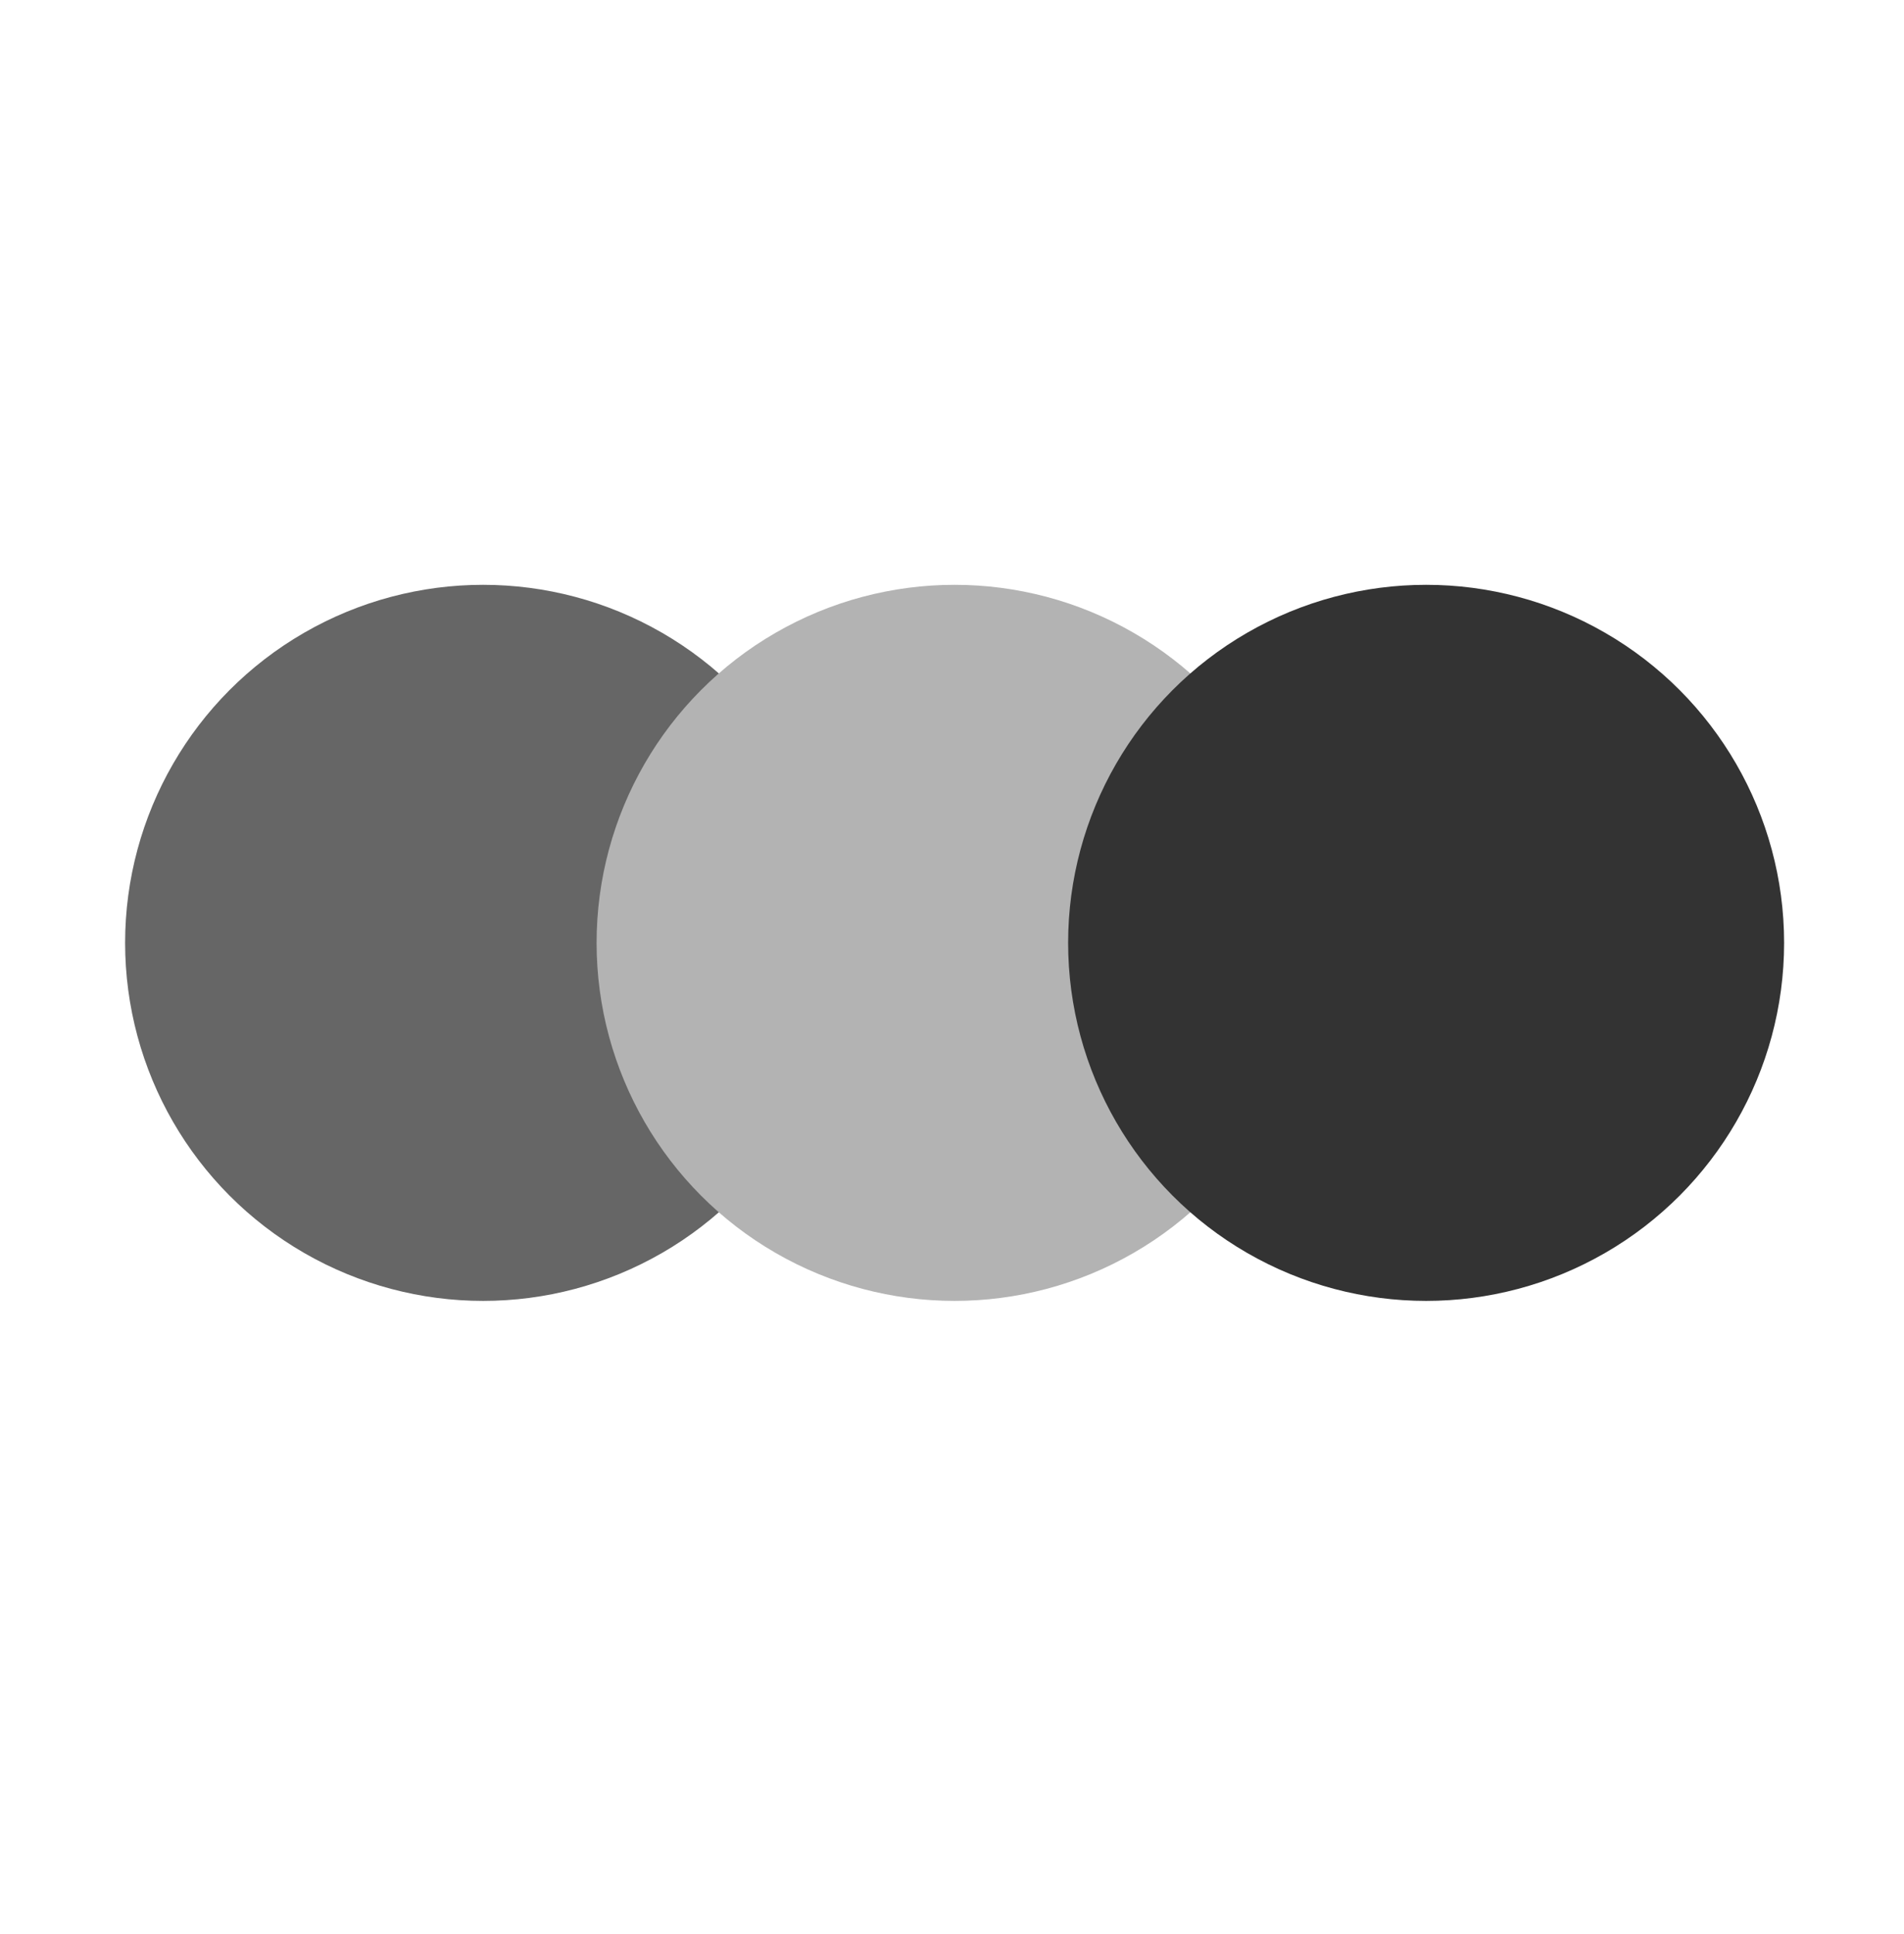
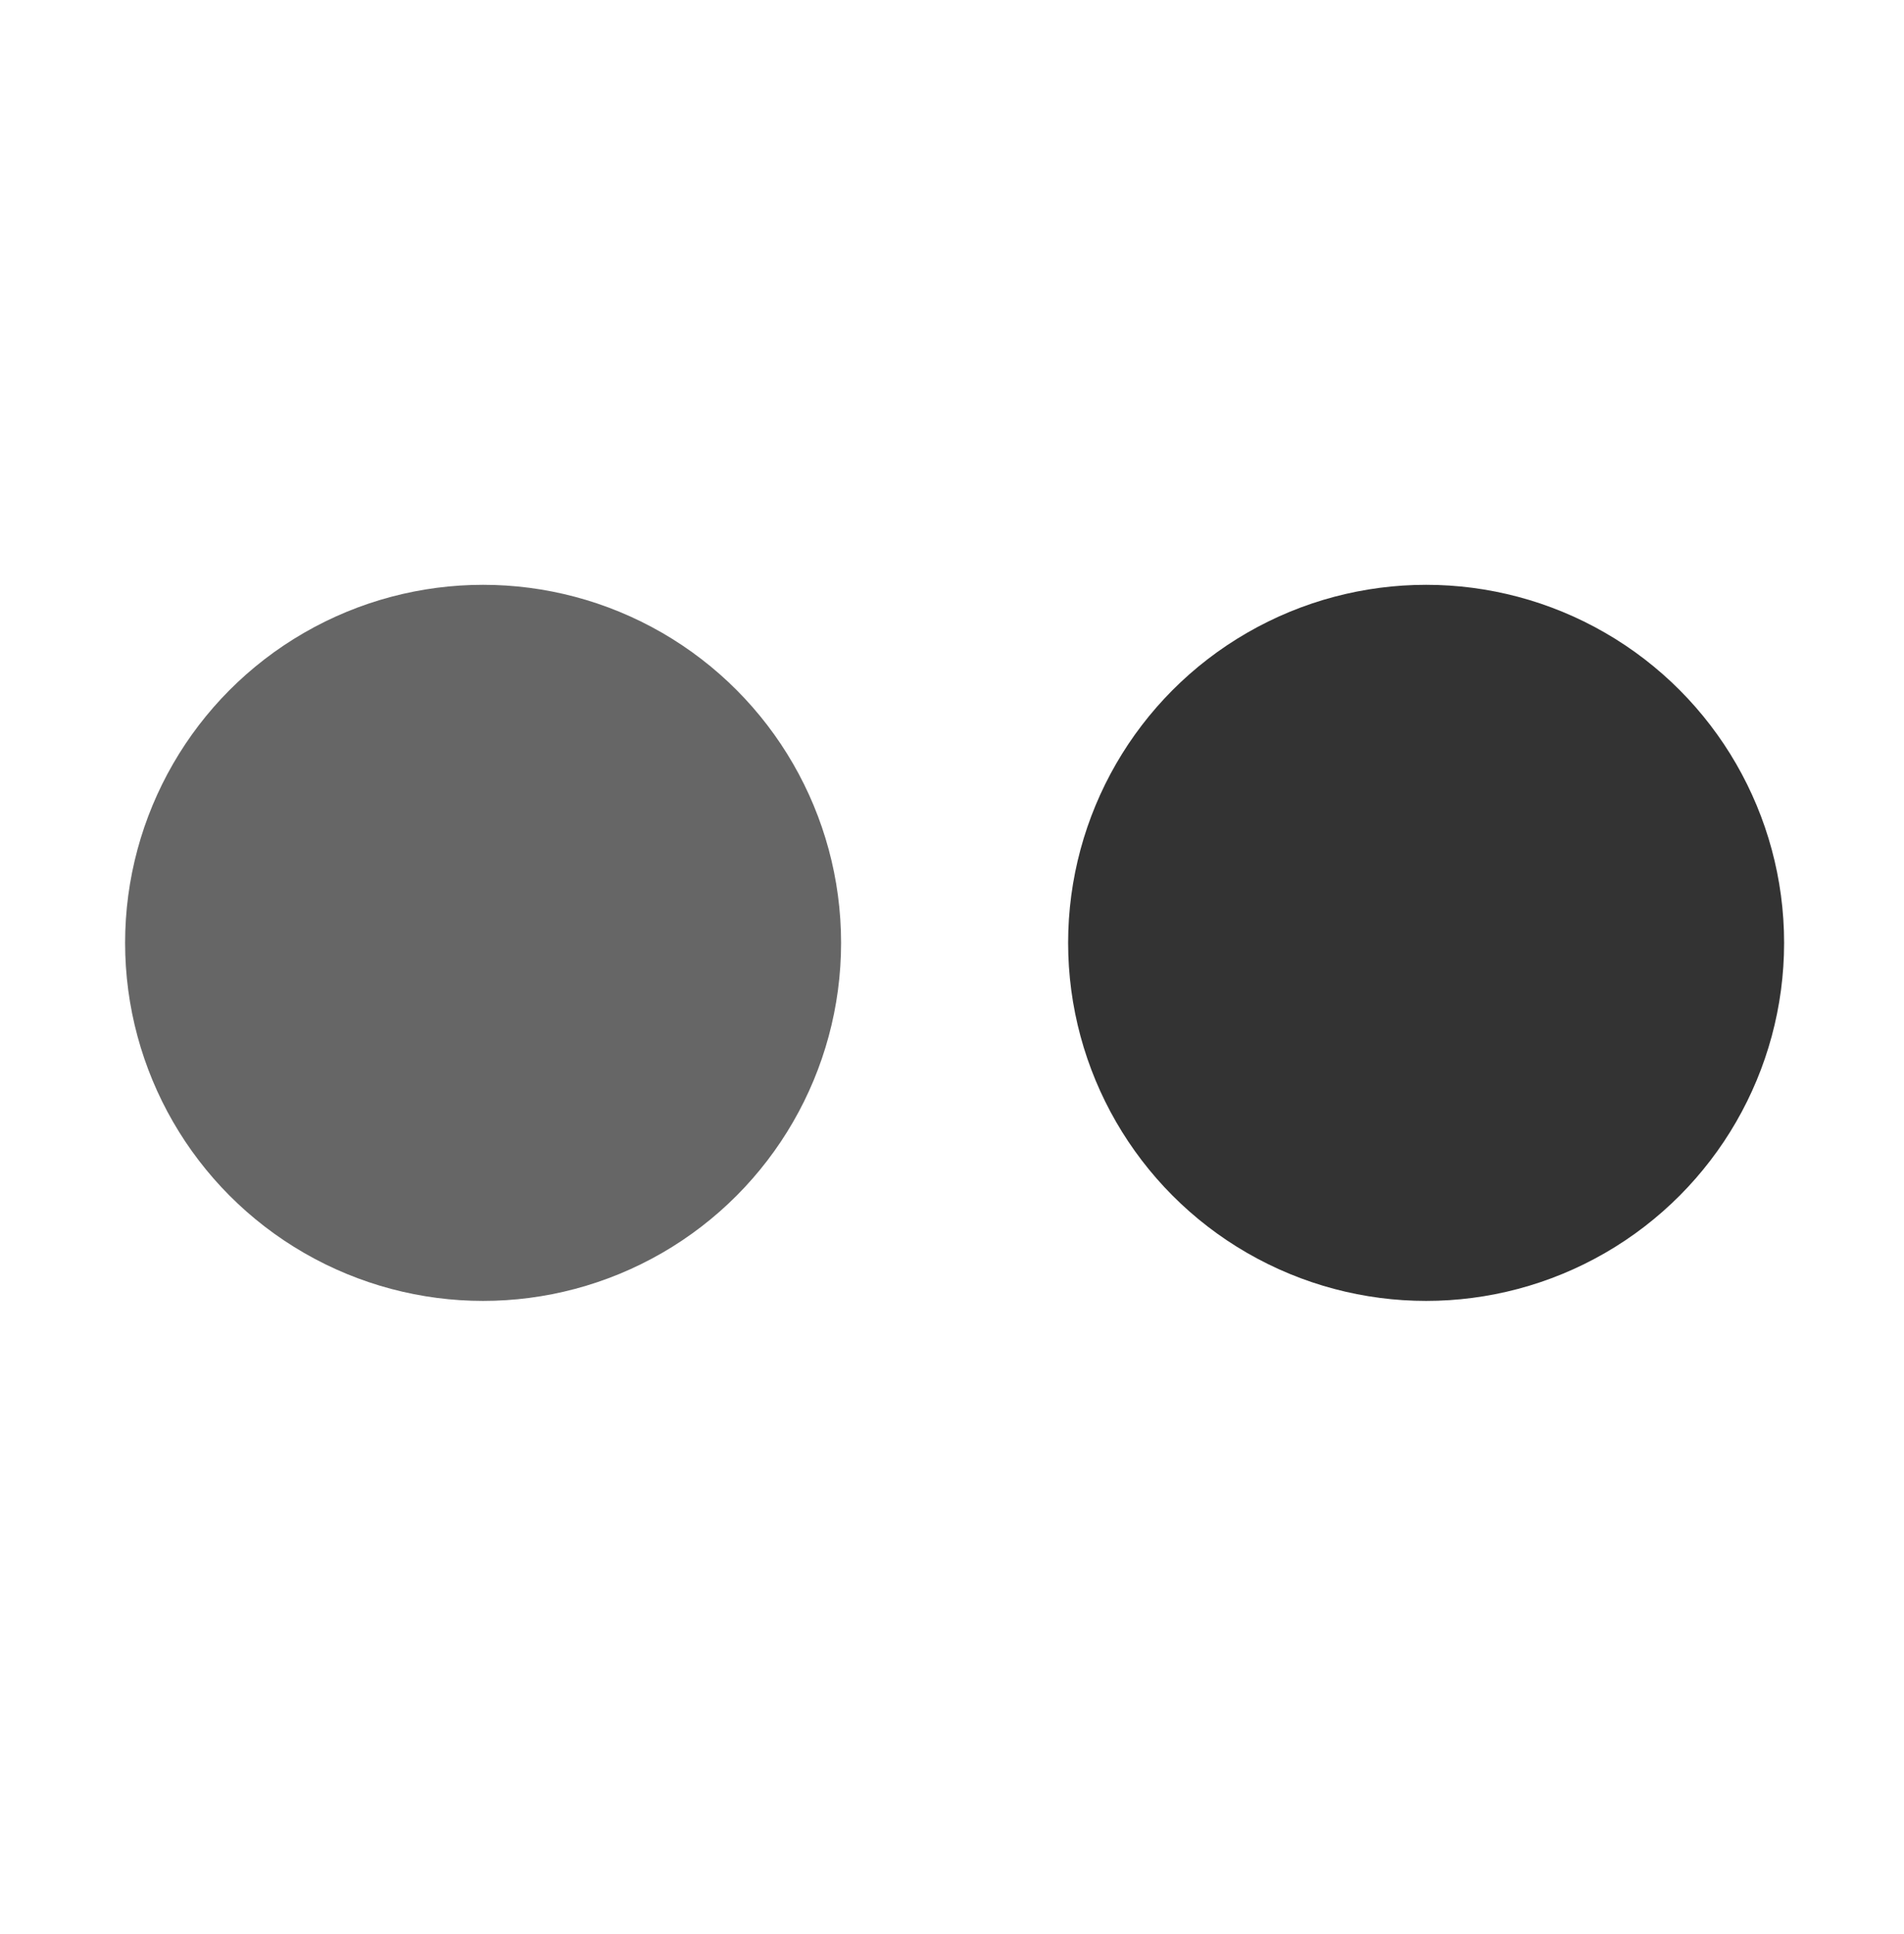
<svg xmlns="http://www.w3.org/2000/svg" id="Calque_1" viewBox="0 0 369.06 374.87">
  <circle cx="93.64" cy="182.73" r="69.39" style="fill:#666; stroke-width:0px;" />
-   <circle cx="185.03" cy="182.73" r="69.39" style="fill:#b3b3b3; stroke-width:0px;" />
  <circle cx="276.43" cy="182.73" r="69.39" style="fill:#333; stroke-width:0px;" />
</svg>